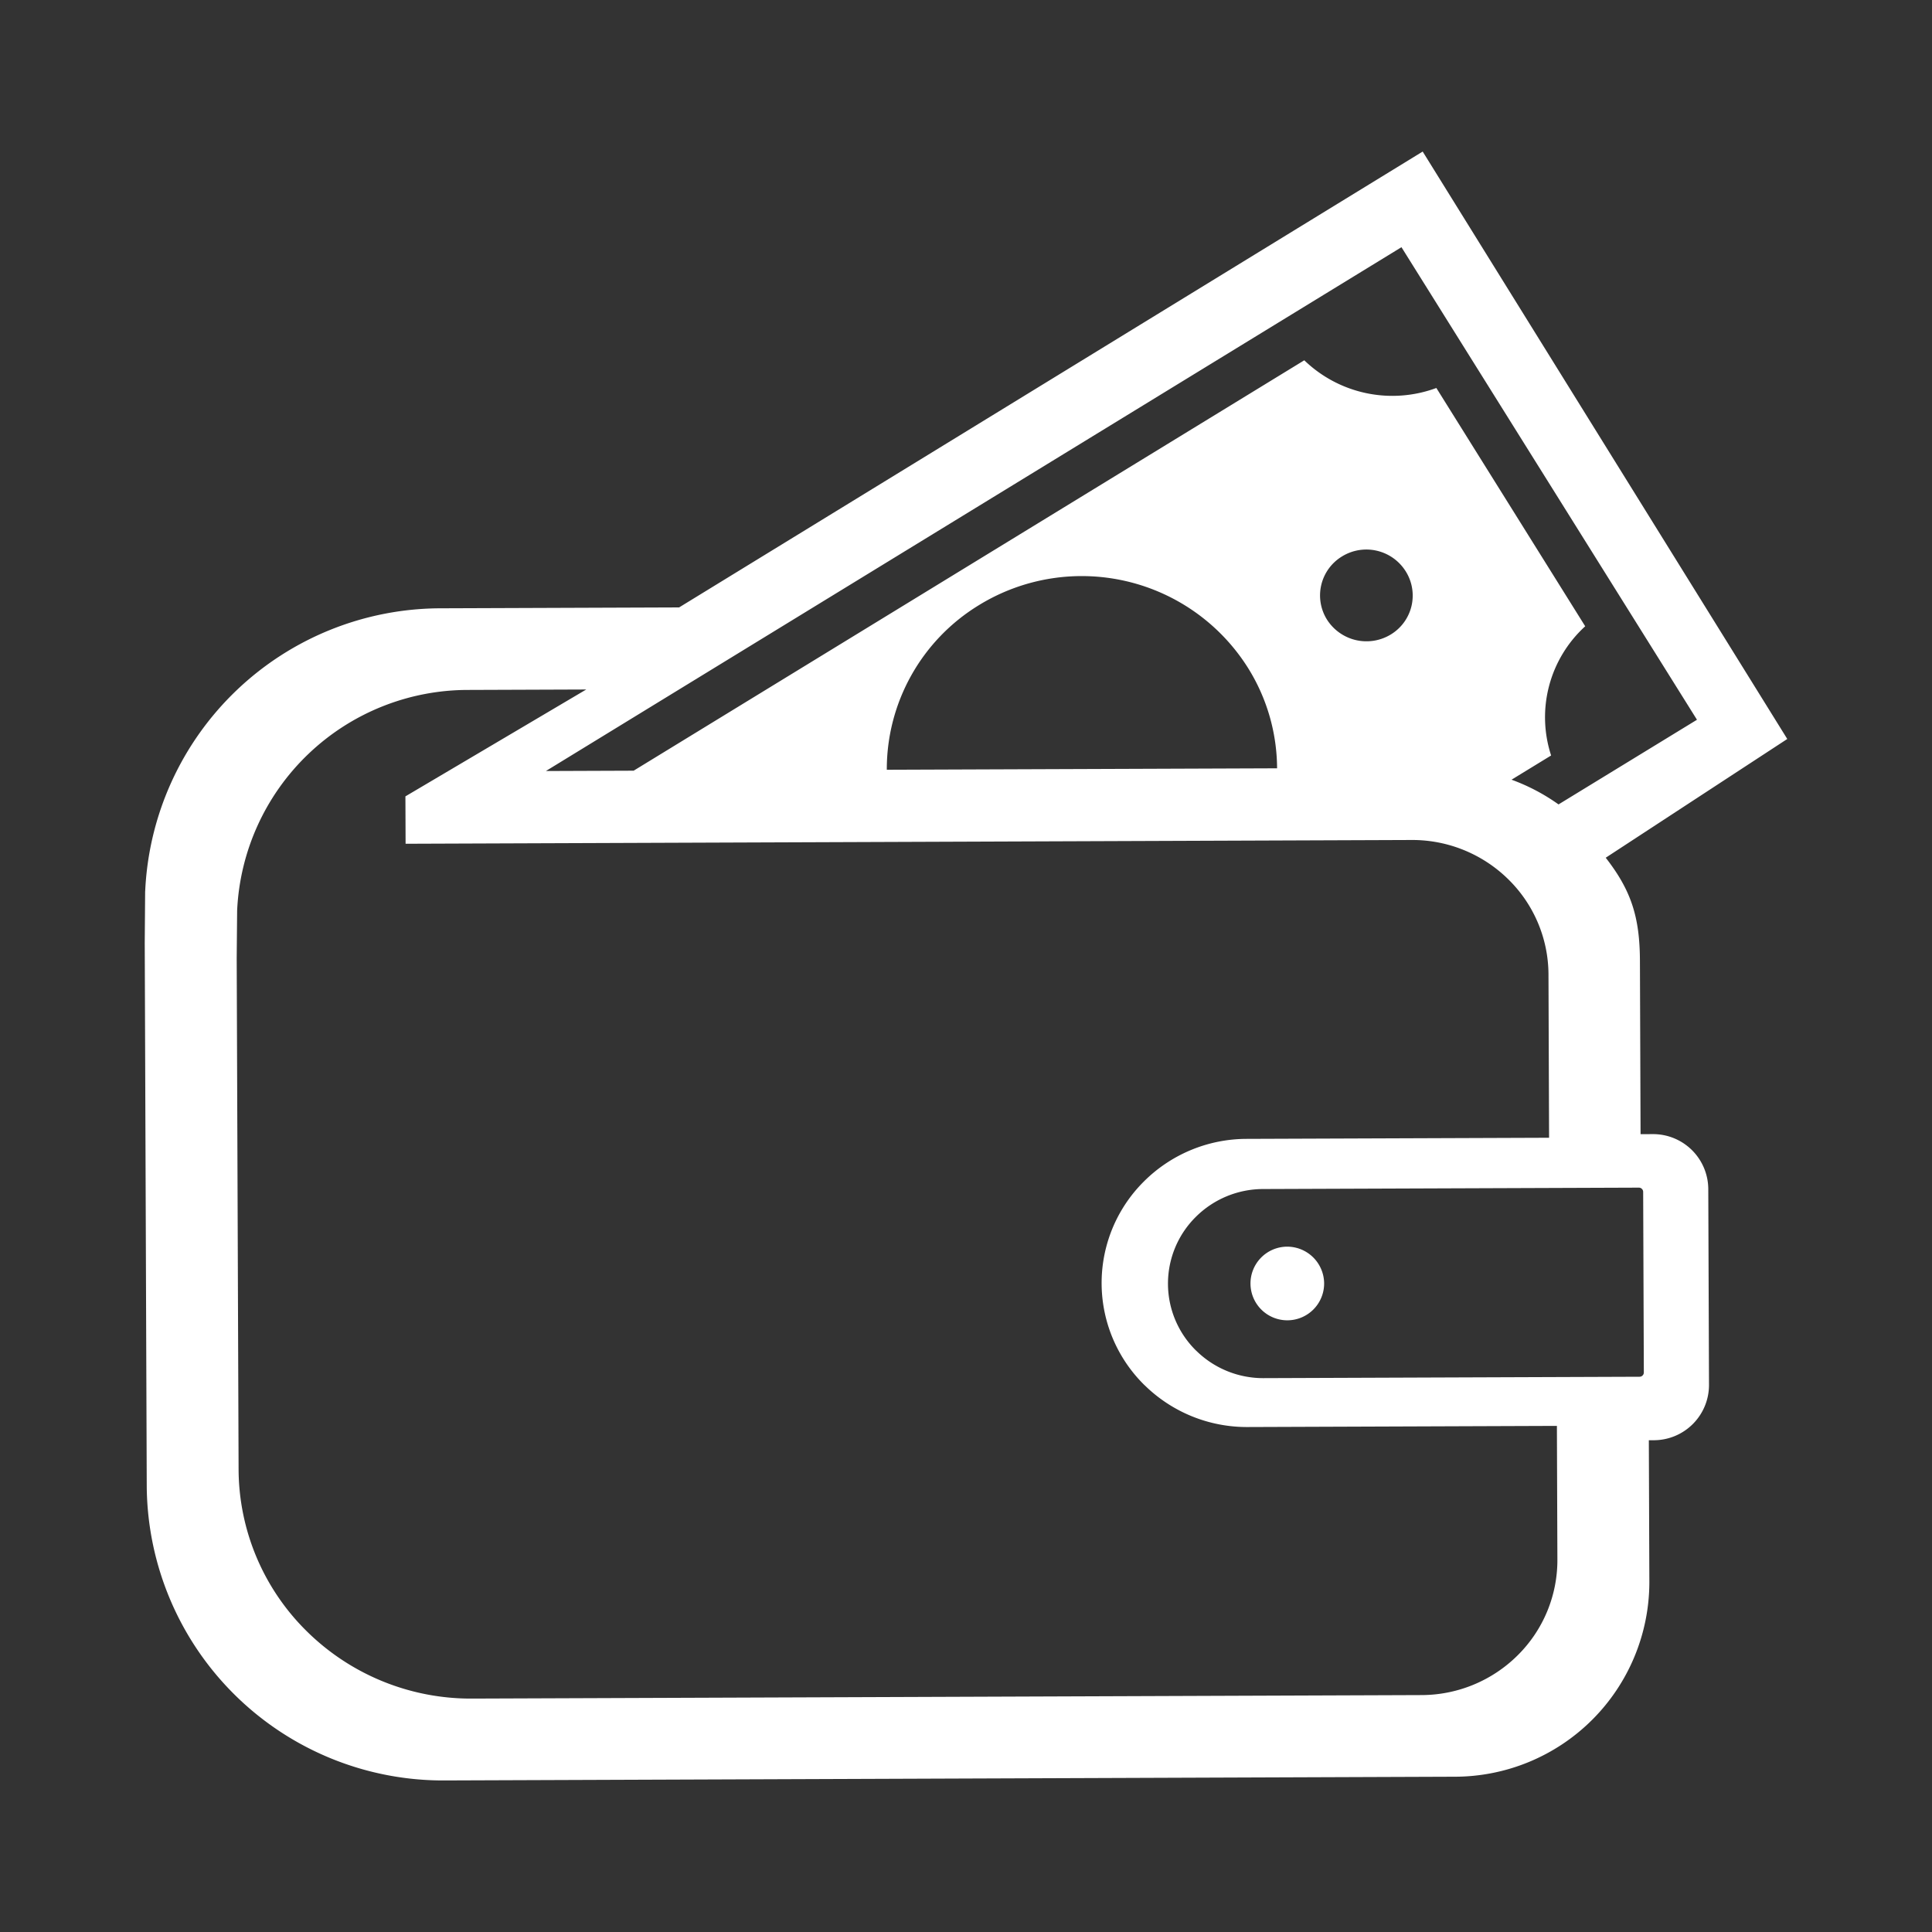
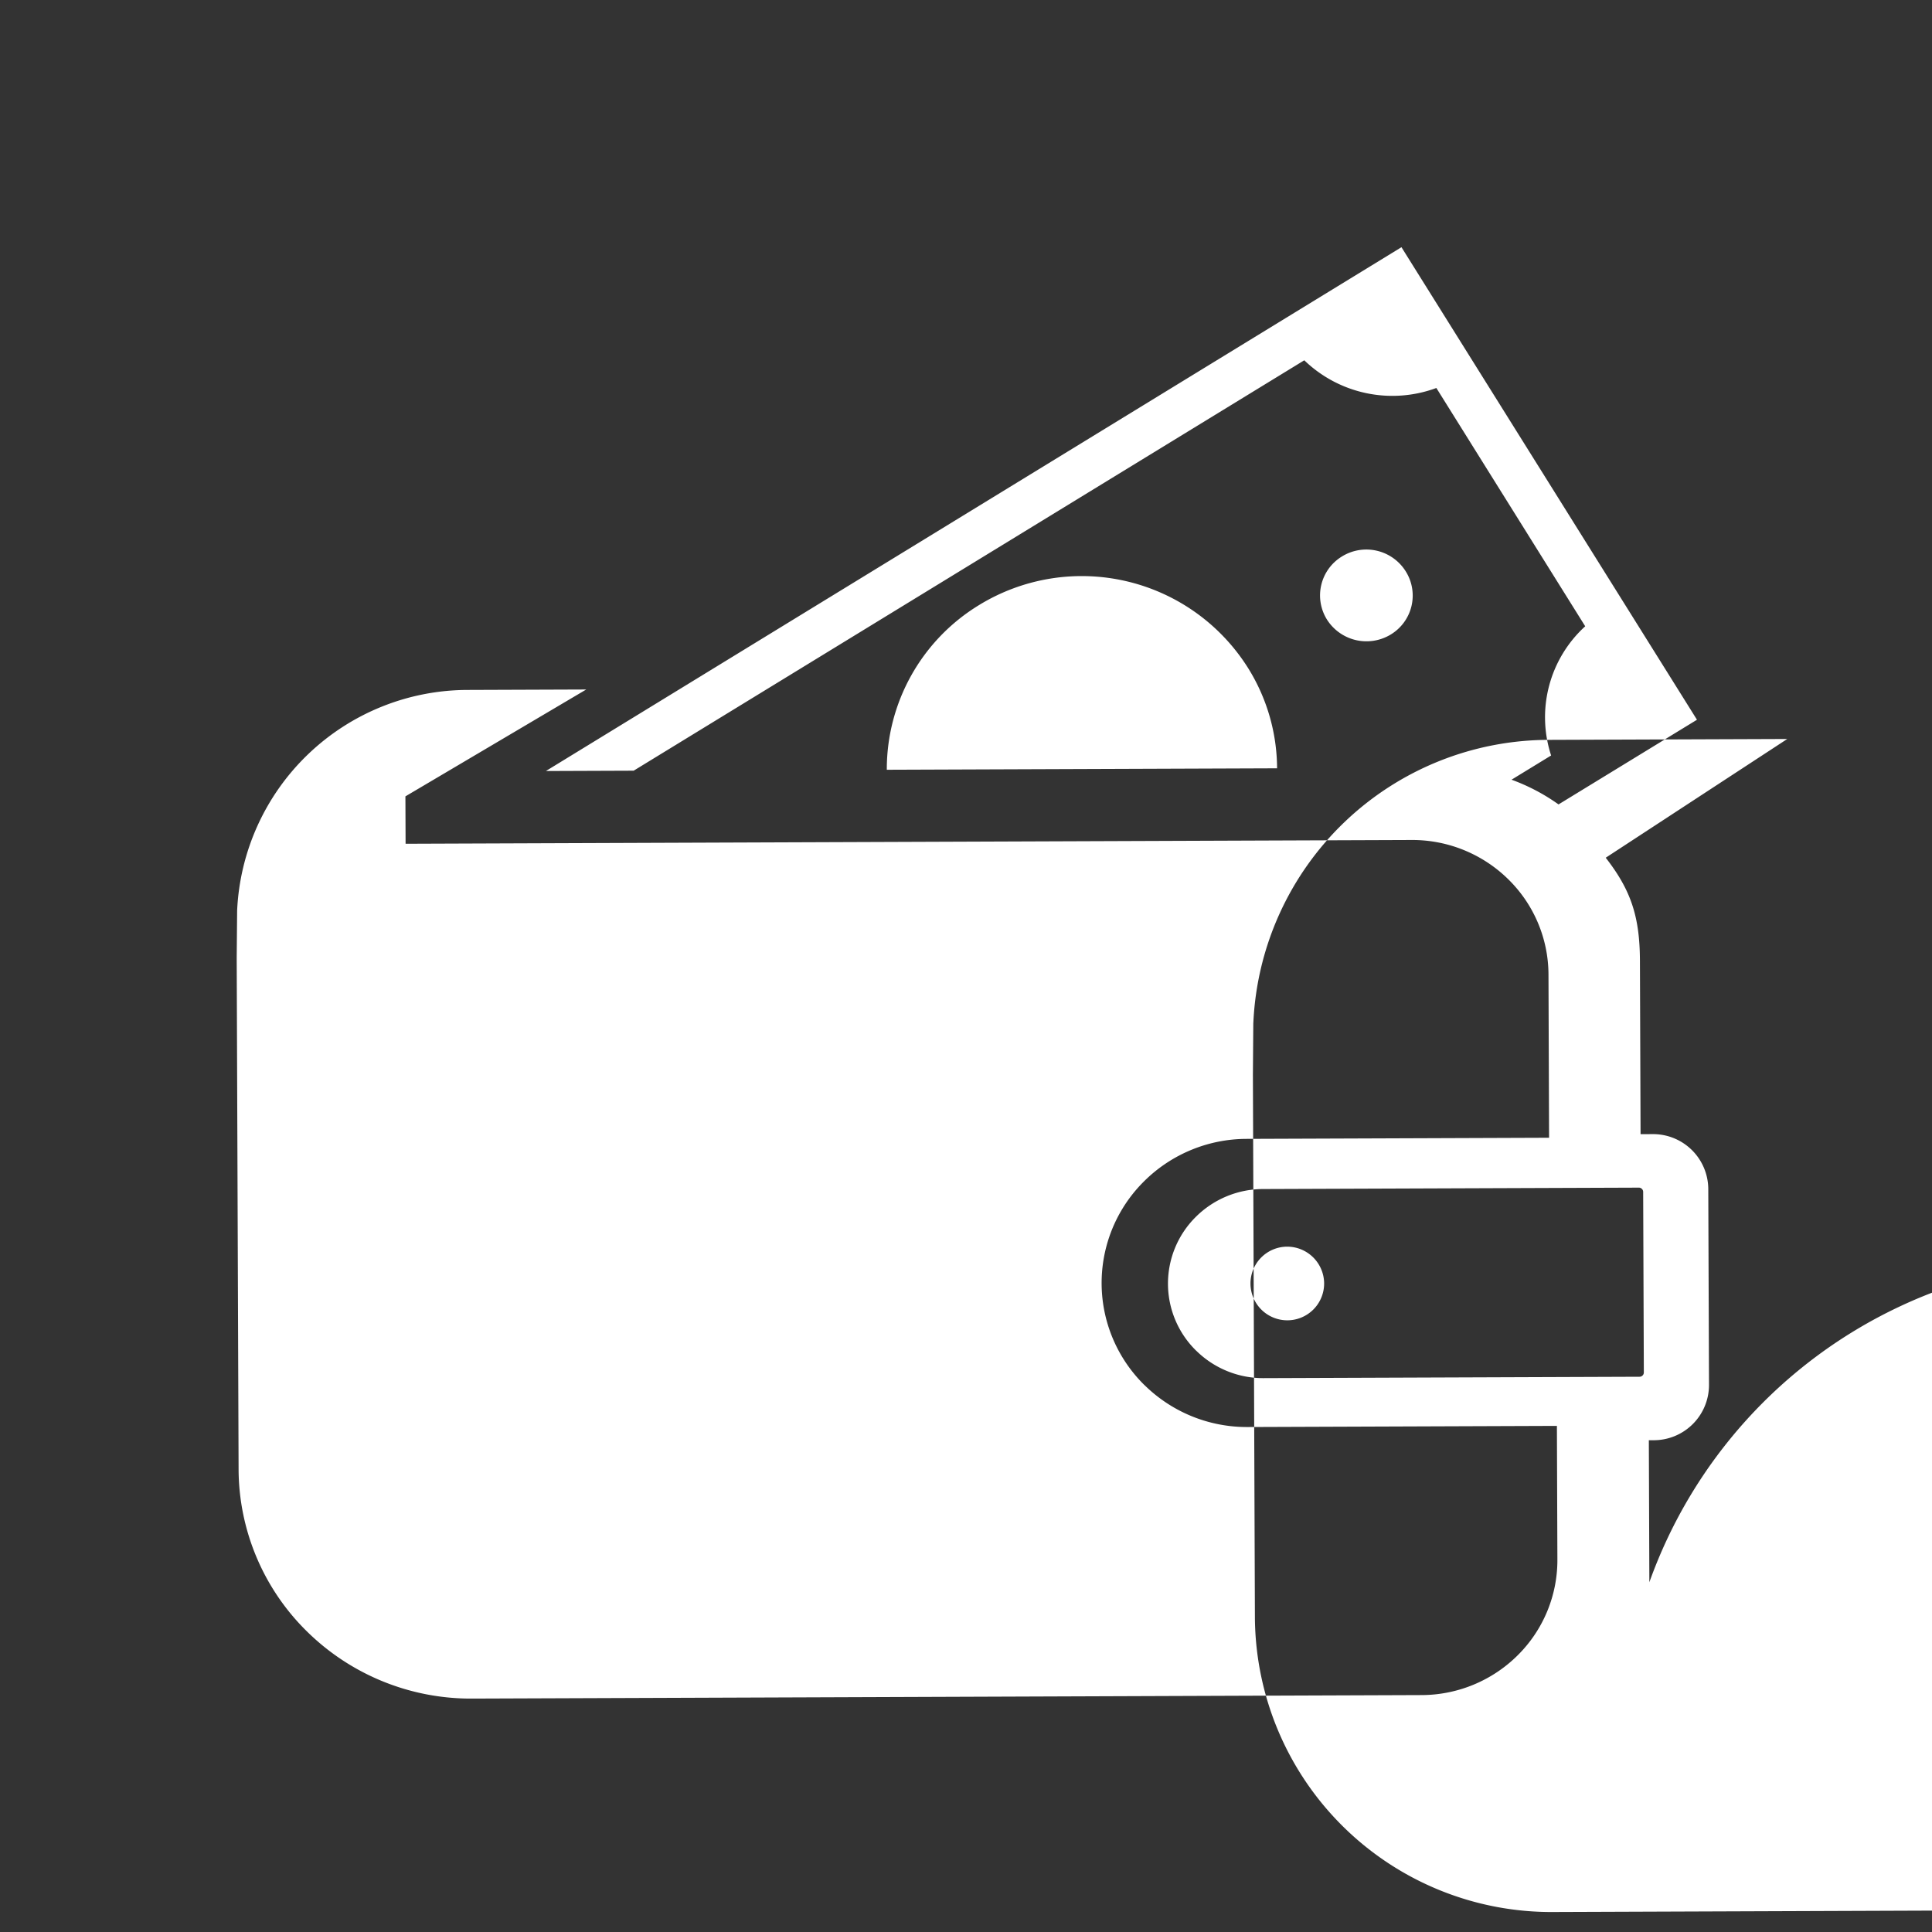
<svg xmlns="http://www.w3.org/2000/svg" id="e53256d6-adf3-4e52-8c9d-92a7e65f5be5" data-name="レイヤー 1" width="200" height="200" viewBox="0 0 200 200">
  <rect x="0" y="0" width="200" height="200" fill="#333333" stroke="none" />
  <defs>
    <style>.a4b4ef40-2005-4e79-80e2-5196e3cb26ba{fill:#fff;fill-rule:evenodd;}</style>
  </defs>
  <title>icon</title>
-   <path class="a4b4ef40-2005-4e79-80e2-5196e3cb26ba" d="M133.21,129.054a3.812,3.812,0,1,0,3.864,3.796A3.83,3.83,0,0,0,133.21,129.054Zm37.861-11.65-1.24.005-.066-17.956c-.017-4.567-.929-7.303-3.541-10.662l18.794-12.292L147.276,15.689,70.301,62.88l-24.606.091a30.674,30.674,0,0,0-30.665,29.282l-.005.035-.042,5.338.043,11.598.165,44.678a30.685,30.685,0,0,0,30.953,30.409l104.413-.386A20.163,20.163,0,0,0,170.741,163.793l-.054-14.699.502-.002a5.721,5.721,0,0,0,5.726-5.704l-.075-20.325A5.713,5.713,0,0,0,171.072,117.404Zm-25.992-91.814,30.591,48.918-14.332,8.765a20.407,20.407,0,0,0-4.864-2.559l4.097-2.507a12.743,12.743,0,0,1,3.529-13.375l-15.409-24.668A13.127,13.127,0,0,1,135.019,37.297L65.595,79.782l-9.084.034ZM143.967,65.686a4.842,4.842,0,0,1-6.609-1.562,4.723,4.723,0,0,1,1.555-6.516,4.807,4.807,0,0,1,6.608,1.539A4.71,4.71,0,0,1,143.967,65.686Zm-11.764,13.849-9.904.037-20.003.074L91.802,79.685a19.898,19.898,0,0,1,9.539-17.042,20.333,20.333,0,0,1,27.845,6.488A19.746,19.746,0,0,1,132.203,79.535ZM157.123,171.343a14.157,14.157,0,0,1-9.969,4.131l-98.291.363a24.16,24.16,0,0,1-17.051-6.915,23.639,23.639,0,0,1-7.113-16.824l-.156-42.059-.04-10.87.045-4.905a23.935,23.935,0,0,1,23.929-22.842l12.21-.045L41.968,82.44l.018,4.906,104.193-.391a14.167,14.167,0,0,1,9.946,4.057,13.853,13.853,0,0,1,4.173,9.866l.062,16.902-31.3.116a15.084,15.084,0,0,0-10.644,4.41l-.005.005a14.811,14.811,0,0,0,.073,21.085l.011.005a15.094,15.094,0,0,0,10.675,4.325l32-.118.051,13.838A13.867,13.867,0,0,1,157.123,171.343Zm12.604-28.823-38.888.144a9.869,9.869,0,0,1-7.003-2.837h-.005a9.719,9.719,0,0,1-.051-13.845,9.897,9.897,0,0,1,6.987-2.894l38.888-.144a.444.444,0,0,1,.445.434l.069,18.708A.443.443,0,0,1,169.727,142.52Z" />
+   <path class="a4b4ef40-2005-4e79-80e2-5196e3cb26ba" d="M133.21,129.054a3.812,3.812,0,1,0,3.864,3.796A3.83,3.83,0,0,0,133.21,129.054Zm37.861-11.65-1.24.005-.066-17.956c-.017-4.567-.929-7.303-3.541-10.662l18.794-12.292l-24.606.091a30.674,30.674,0,0,0-30.665,29.282l-.005.035-.042,5.338.043,11.598.165,44.678a30.685,30.685,0,0,0,30.953,30.409l104.413-.386A20.163,20.163,0,0,0,170.741,163.793l-.054-14.699.502-.002a5.721,5.721,0,0,0,5.726-5.704l-.075-20.325A5.713,5.713,0,0,0,171.072,117.404Zm-25.992-91.814,30.591,48.918-14.332,8.765a20.407,20.407,0,0,0-4.864-2.559l4.097-2.507a12.743,12.743,0,0,1,3.529-13.375l-15.409-24.668A13.127,13.127,0,0,1,135.019,37.297L65.595,79.782l-9.084.034ZM143.967,65.686a4.842,4.842,0,0,1-6.609-1.562,4.723,4.723,0,0,1,1.555-6.516,4.807,4.807,0,0,1,6.608,1.539A4.71,4.71,0,0,1,143.967,65.686Zm-11.764,13.849-9.904.037-20.003.074L91.802,79.685a19.898,19.898,0,0,1,9.539-17.042,20.333,20.333,0,0,1,27.845,6.488A19.746,19.746,0,0,1,132.203,79.535ZM157.123,171.343a14.157,14.157,0,0,1-9.969,4.131l-98.291.363a24.16,24.16,0,0,1-17.051-6.915,23.639,23.639,0,0,1-7.113-16.824l-.156-42.059-.04-10.87.045-4.905a23.935,23.935,0,0,1,23.929-22.842l12.21-.045L41.968,82.44l.018,4.906,104.193-.391a14.167,14.167,0,0,1,9.946,4.057,13.853,13.853,0,0,1,4.173,9.866l.062,16.902-31.3.116a15.084,15.084,0,0,0-10.644,4.41l-.005.005a14.811,14.811,0,0,0,.073,21.085l.011.005a15.094,15.094,0,0,0,10.675,4.325l32-.118.051,13.838A13.867,13.867,0,0,1,157.123,171.343Zm12.604-28.823-38.888.144a9.869,9.869,0,0,1-7.003-2.837h-.005a9.719,9.719,0,0,1-.051-13.845,9.897,9.897,0,0,1,6.987-2.894l38.888-.144a.444.444,0,0,1,.445.434l.069,18.708A.443.443,0,0,1,169.727,142.52Z" />
</svg>